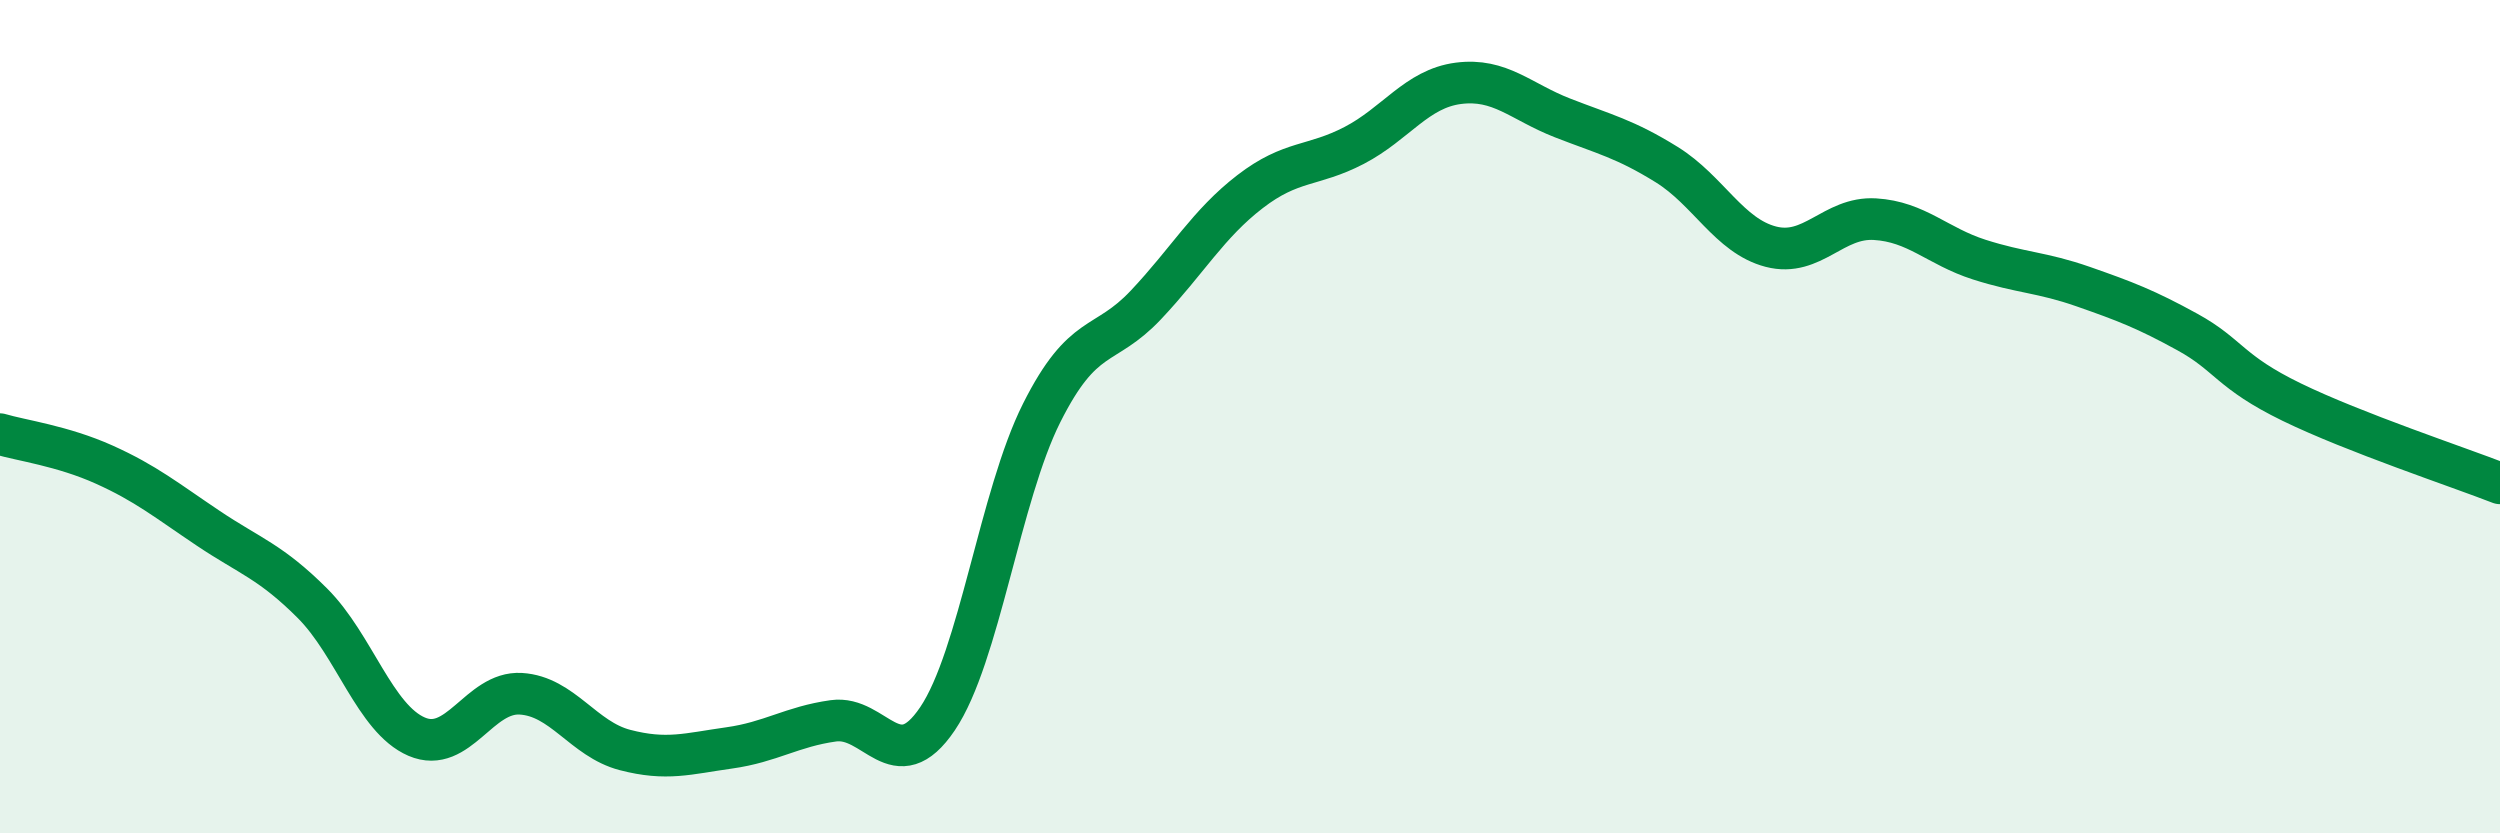
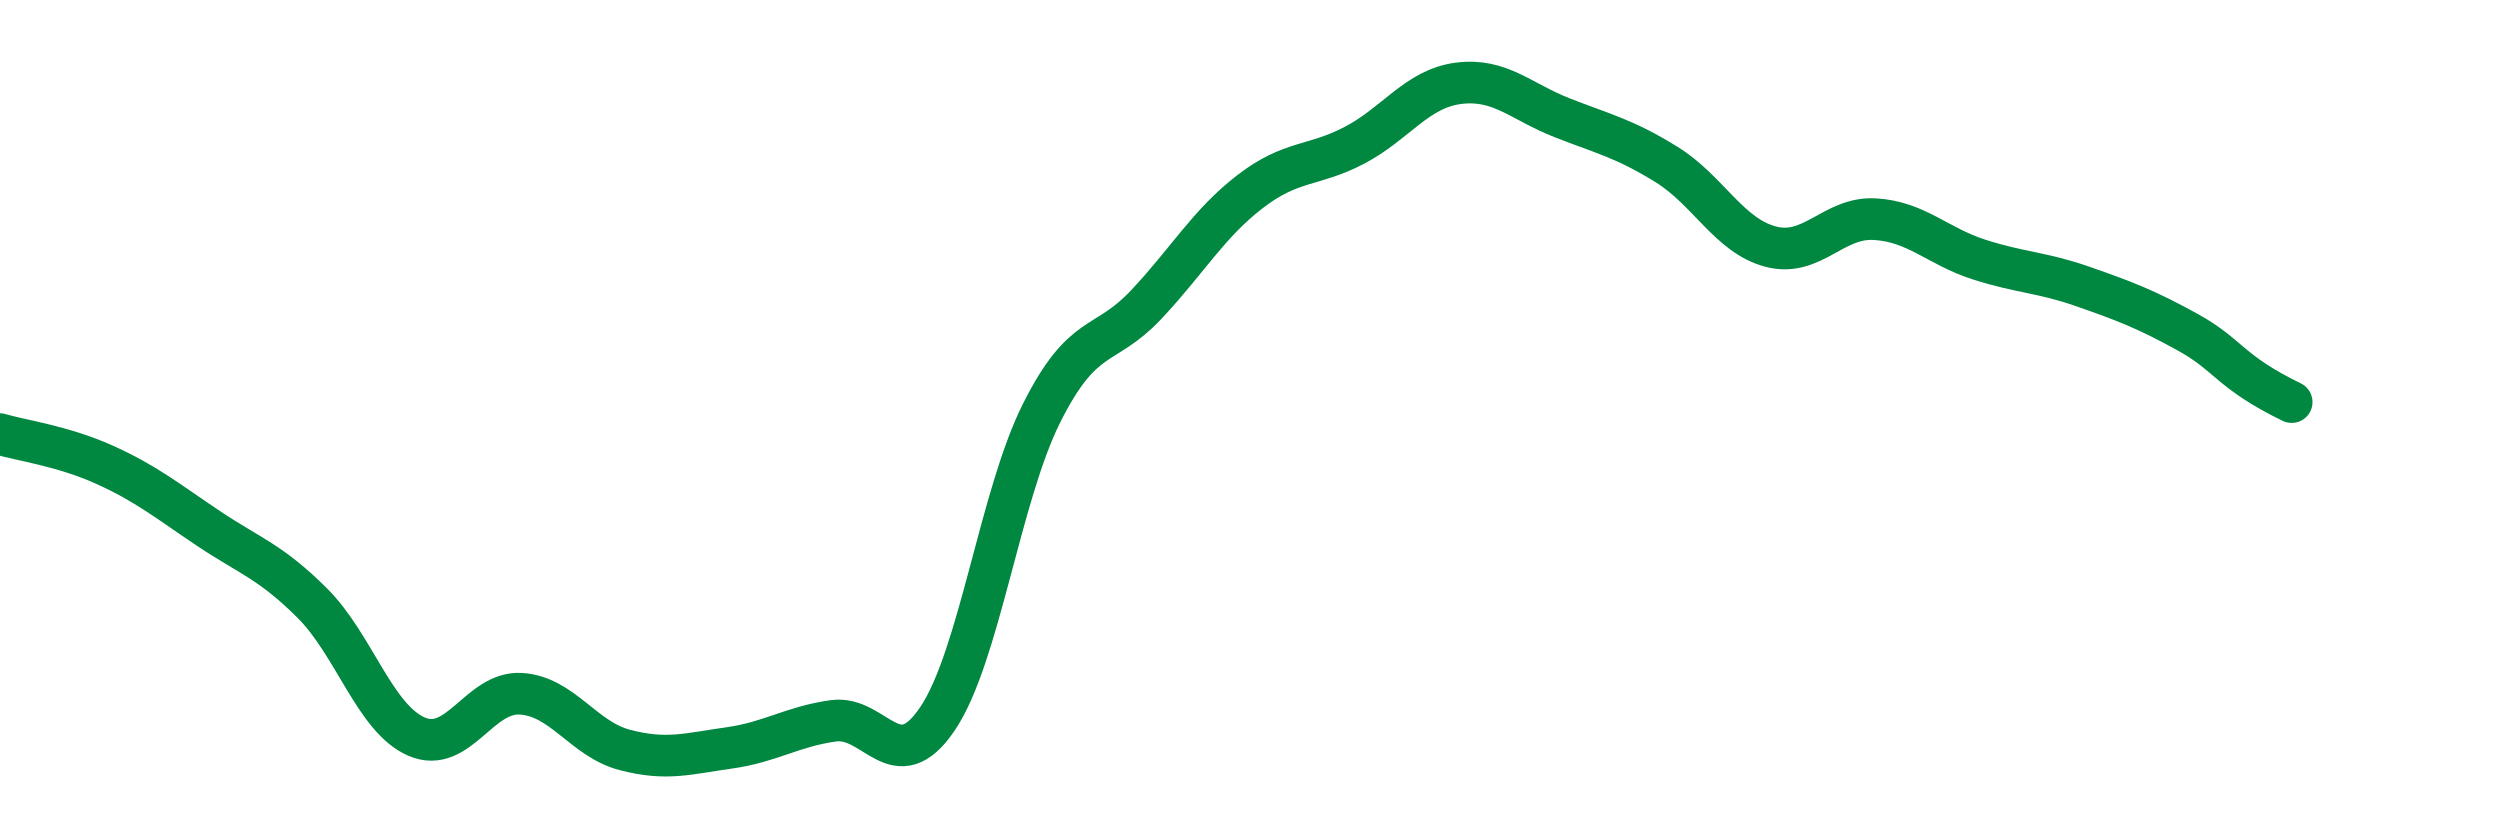
<svg xmlns="http://www.w3.org/2000/svg" width="60" height="20" viewBox="0 0 60 20">
-   <path d="M 0,10.42 C 0.5,10.57 1.5,10.7 2.5,11.15 C 3.5,11.6 4,12.01 5,12.68 C 6,13.35 6.5,13.48 7.5,14.48 C 8.5,15.48 9,17.25 10,17.68 C 11,18.11 11.5,16.59 12.5,16.65 C 13.5,16.71 14,17.74 15,18 C 16,18.26 16.5,18.09 17.5,17.95 C 18.5,17.81 19,17.44 20,17.3 C 21,17.16 21.5,18.73 22.5,17.25 C 23.5,15.77 24,11.9 25,9.91 C 26,7.92 26.5,8.38 27.5,7.32 C 28.5,6.26 29,5.37 30,4.6 C 31,3.83 31.5,4.01 32.5,3.49 C 33.5,2.97 34,2.13 35,2 C 36,1.87 36.5,2.44 37.5,2.83 C 38.5,3.22 39,3.33 40,3.95 C 41,4.57 41.5,5.66 42.5,5.92 C 43.5,6.18 44,5.2 45,5.26 C 46,5.32 46.5,5.91 47.5,6.23 C 48.5,6.55 49,6.53 50,6.88 C 51,7.23 51.5,7.42 52.5,7.97 C 53.5,8.52 53.5,8.92 55,9.65 C 56.5,10.38 59,11.21 60,11.6L60 20L0 20Z" fill="#008740" opacity="0.1" stroke-linecap="round" stroke-linejoin="round" />
-   <path d="M 0,10.42 C 0.5,10.57 1.5,10.7 2.5,11.15 C 3.5,11.6 4,12.01 5,12.68 C 6,13.35 6.5,13.48 7.5,14.48 C 8.5,15.48 9,17.25 10,17.68 C 11,18.11 11.5,16.59 12.5,16.65 C 13.5,16.71 14,17.74 15,18 C 16,18.26 16.5,18.09 17.5,17.95 C 18.5,17.81 19,17.44 20,17.3 C 21,17.16 21.5,18.73 22.5,17.25 C 23.5,15.77 24,11.9 25,9.91 C 26,7.92 26.5,8.38 27.5,7.32 C 28.5,6.26 29,5.37 30,4.6 C 31,3.83 31.5,4.01 32.5,3.49 C 33.5,2.97 34,2.13 35,2 C 36,1.87 36.5,2.44 37.5,2.83 C 38.5,3.22 39,3.33 40,3.95 C 41,4.57 41.5,5.66 42.5,5.92 C 43.5,6.18 44,5.2 45,5.26 C 46,5.32 46.5,5.91 47.5,6.23 C 48.5,6.55 49,6.53 50,6.88 C 51,7.23 51.5,7.42 52.5,7.97 C 53.5,8.52 53.5,8.92 55,9.65 C 56.5,10.38 59,11.21 60,11.6" stroke="#008740" stroke-width="1" fill="none" stroke-linecap="round" stroke-linejoin="round" />
+   <path d="M 0,10.42 C 0.5,10.57 1.5,10.7 2.5,11.15 C 3.5,11.6 4,12.01 5,12.68 C 6,13.35 6.5,13.48 7.5,14.48 C 8.5,15.48 9,17.25 10,17.68 C 11,18.11 11.5,16.59 12.5,16.65 C 13.5,16.71 14,17.74 15,18 C 16,18.26 16.5,18.09 17.5,17.95 C 18.5,17.81 19,17.44 20,17.3 C 21,17.16 21.5,18.73 22.5,17.25 C 23.5,15.77 24,11.9 25,9.91 C 26,7.92 26.5,8.38 27.5,7.32 C 28.5,6.26 29,5.37 30,4.6 C 31,3.83 31.5,4.01 32.5,3.49 C 33.5,2.97 34,2.13 35,2 C 36,1.87 36.5,2.44 37.5,2.83 C 38.5,3.22 39,3.33 40,3.95 C 41,4.57 41.5,5.66 42.5,5.92 C 43.5,6.18 44,5.2 45,5.26 C 46,5.32 46.5,5.91 47.5,6.23 C 48.5,6.55 49,6.53 50,6.88 C 51,7.23 51.5,7.42 52.5,7.97 C 53.5,8.52 53.5,8.92 55,9.65 " stroke="#008740" stroke-width="1" fill="none" stroke-linecap="round" stroke-linejoin="round" />
</svg>